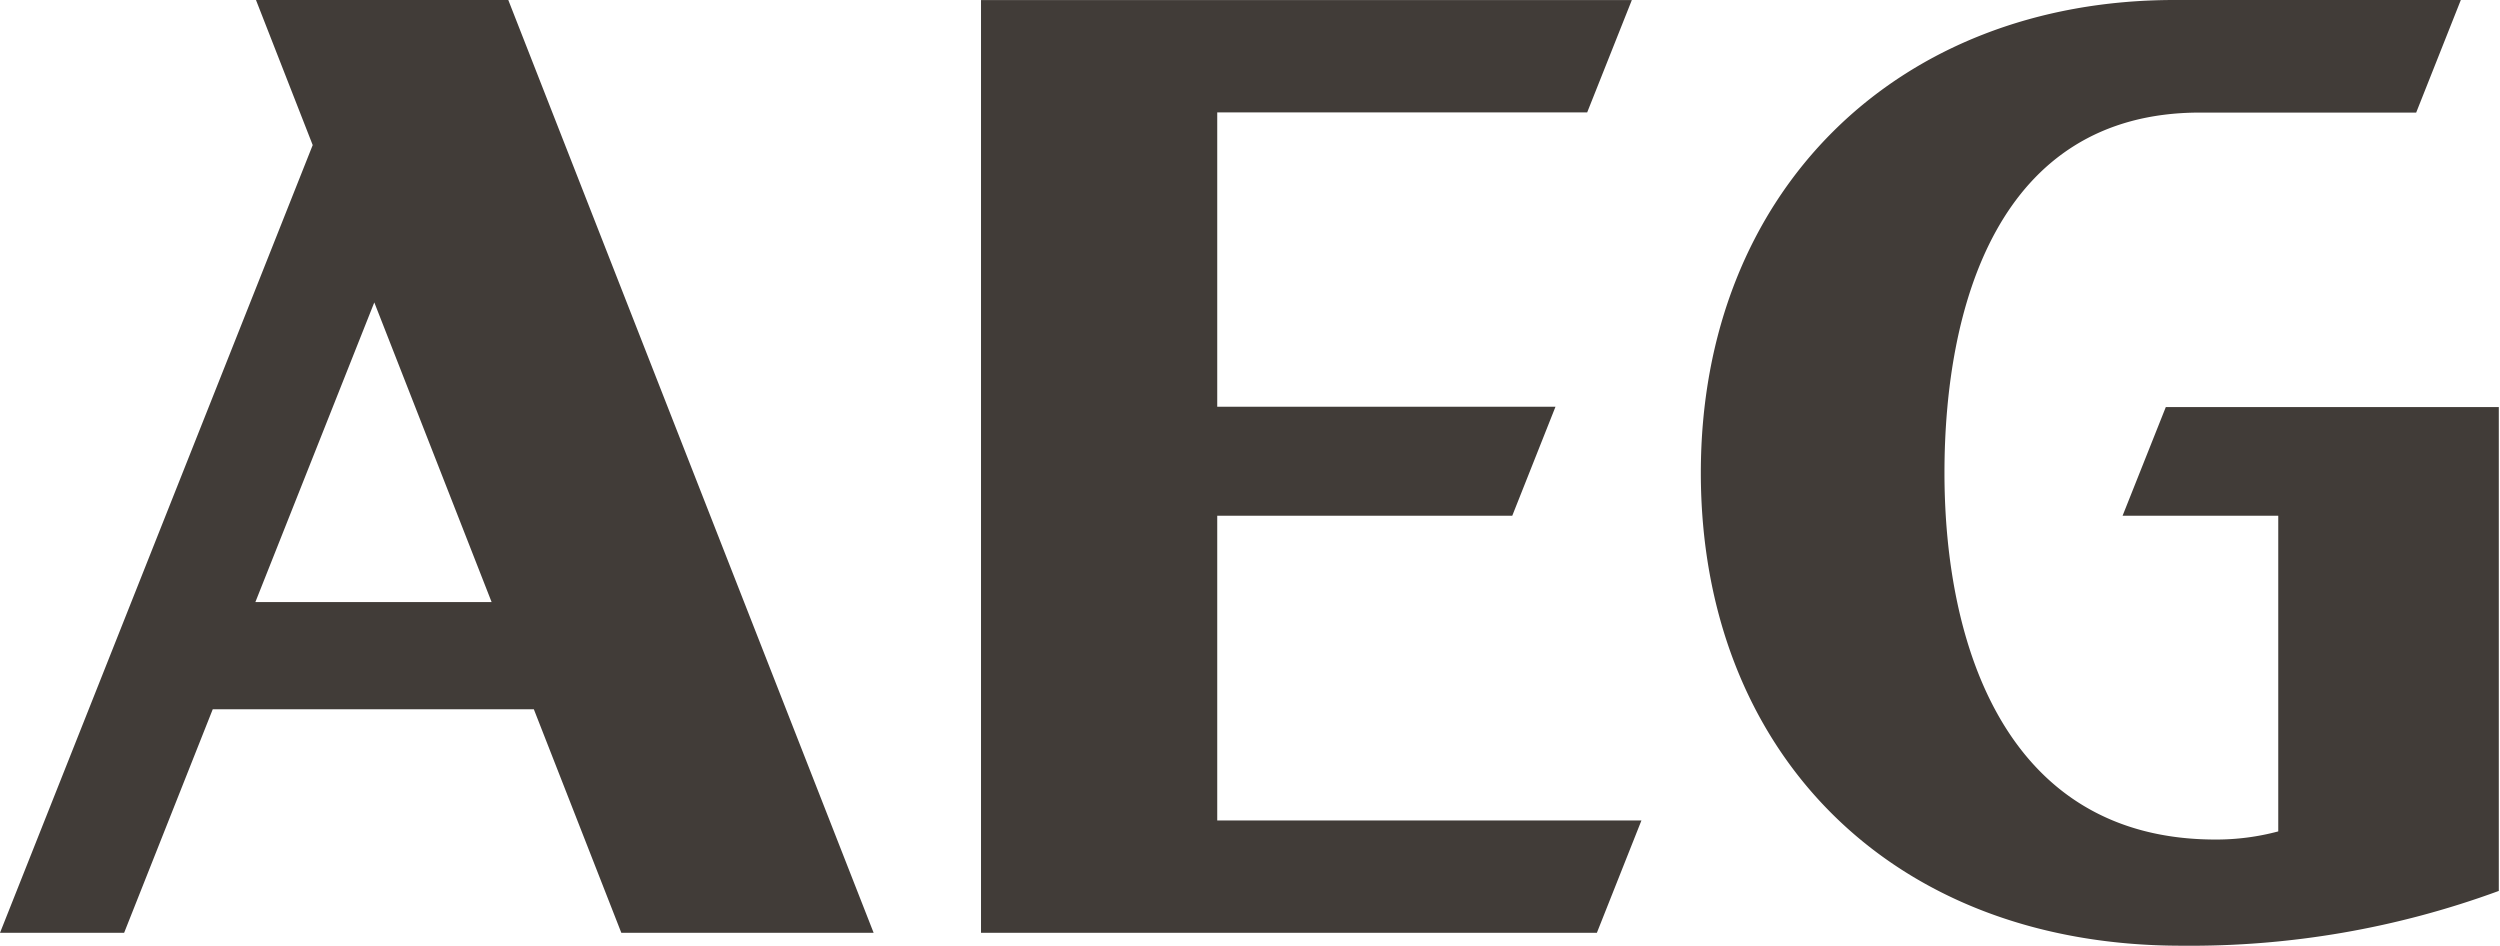
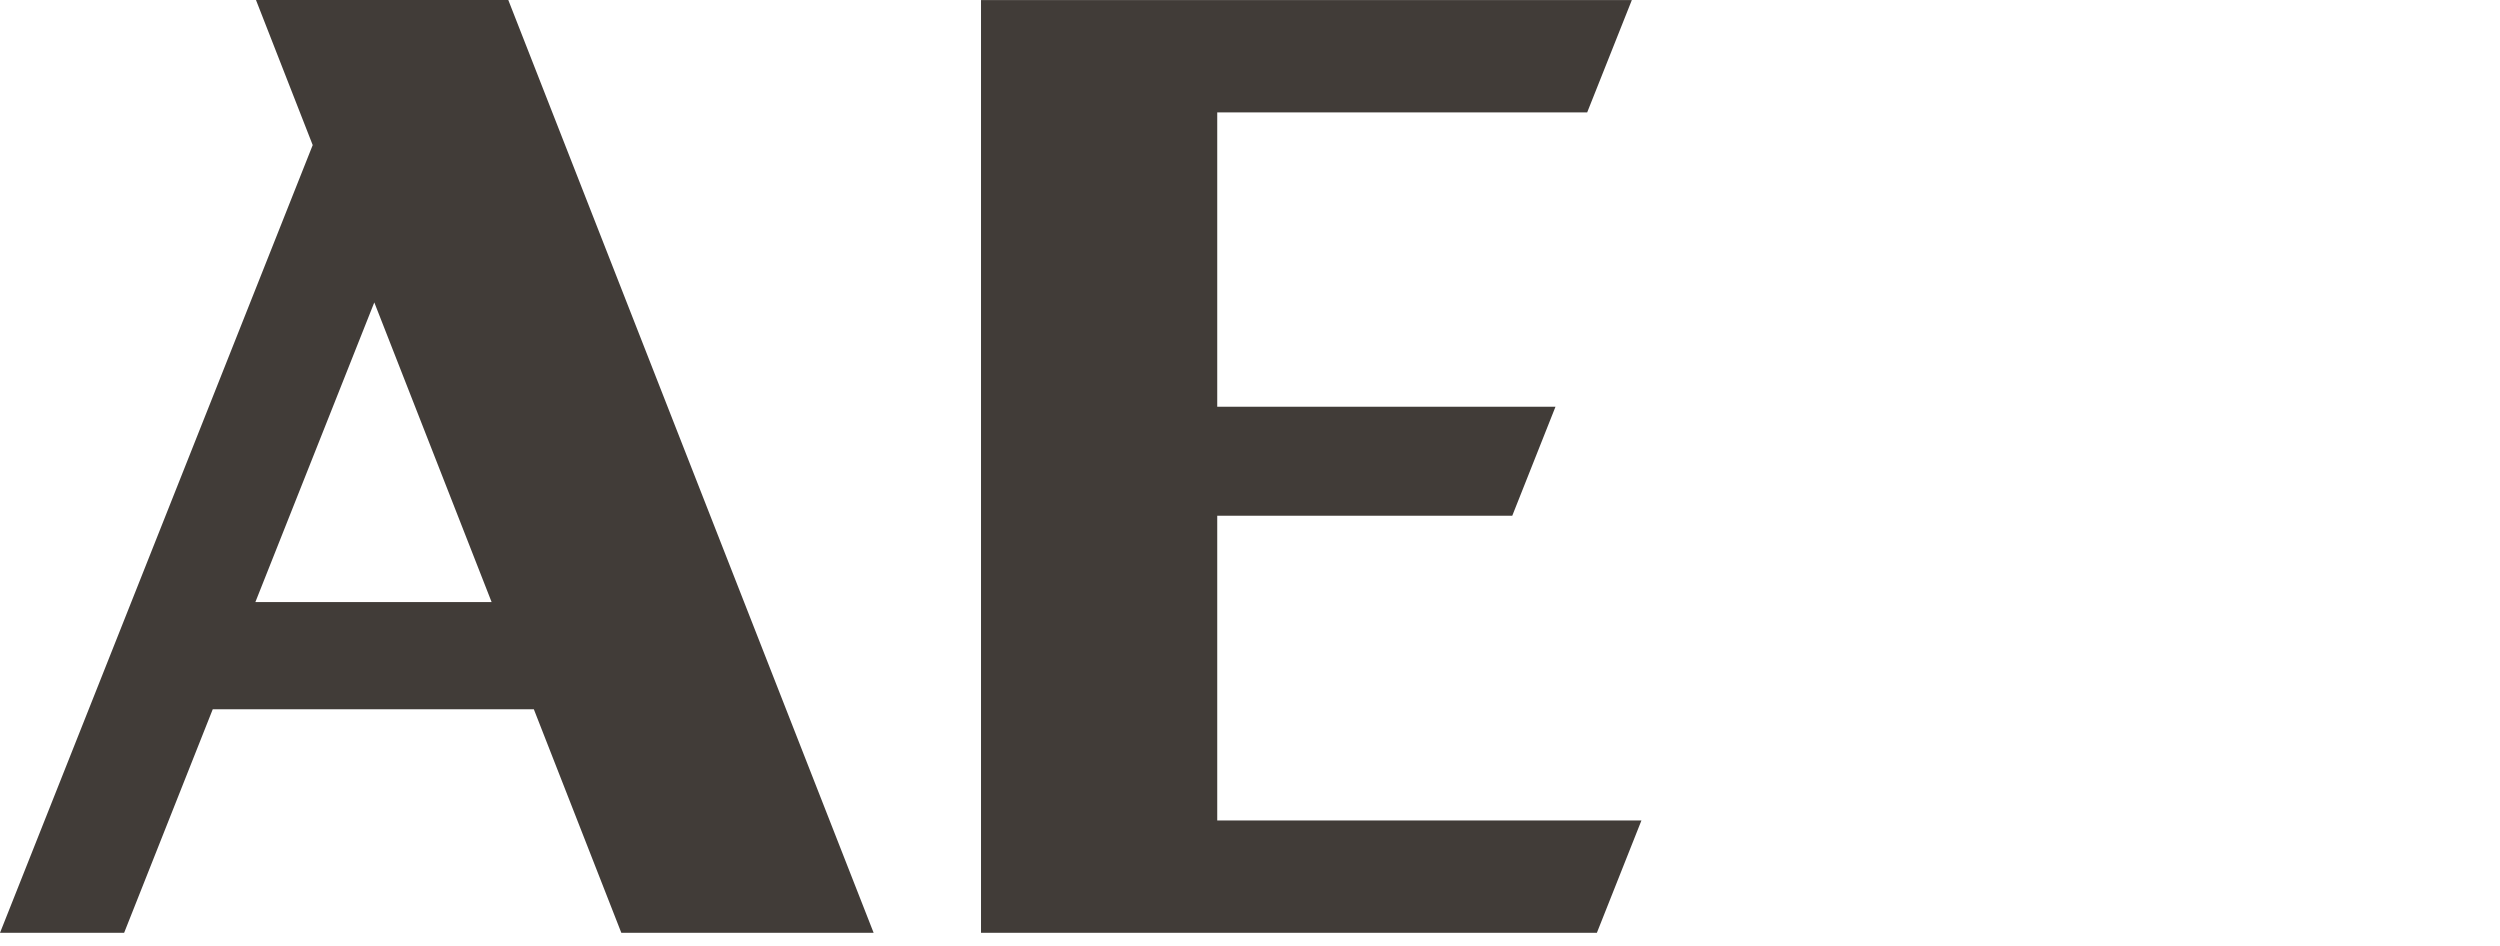
<svg xmlns="http://www.w3.org/2000/svg" id="Layer_1" data-name="Layer 1" viewBox="0 0 374.64 141.73">
  <defs>
    <style>.cls-1{fill:#413c38;}</style>
  </defs>
  <title>kodinkonelogot</title>
  <path class="cls-1" d="M56.09,45.32l17.58,44.9H38.27ZM38.36,0l8.5,21.74L0,139.79H18.6l13.28-33.5H80l13.11,33.5h37.81L76.17,0Z" />
  <polygon class="cls-1" points="182.41 77.29 226.62 77.29 233.1 60.95 182.41 60.95 182.41 16.84 237.85 16.84 244.54 0.01 147.01 0.01 147.01 139.79 239.3 139.79 245.98 122.95 182.41 122.95 182.41 77.29" />
-   <path class="cls-1" d="M318.08,77.29h23.33v47.3a36,36,0,0,1-9.38,1.22c-31.45,0-40.64-29.16-40.64-54.94,0-24.74,7.89-54,38.29-54h32.4L368.77,0H325.88c-41.64,0-71,28.77-71,70.86,0,41.56,28.23,70.86,72,70.86a133.84,133.84,0,0,0,47.58-8.21V61H324.56Z" />
</svg>